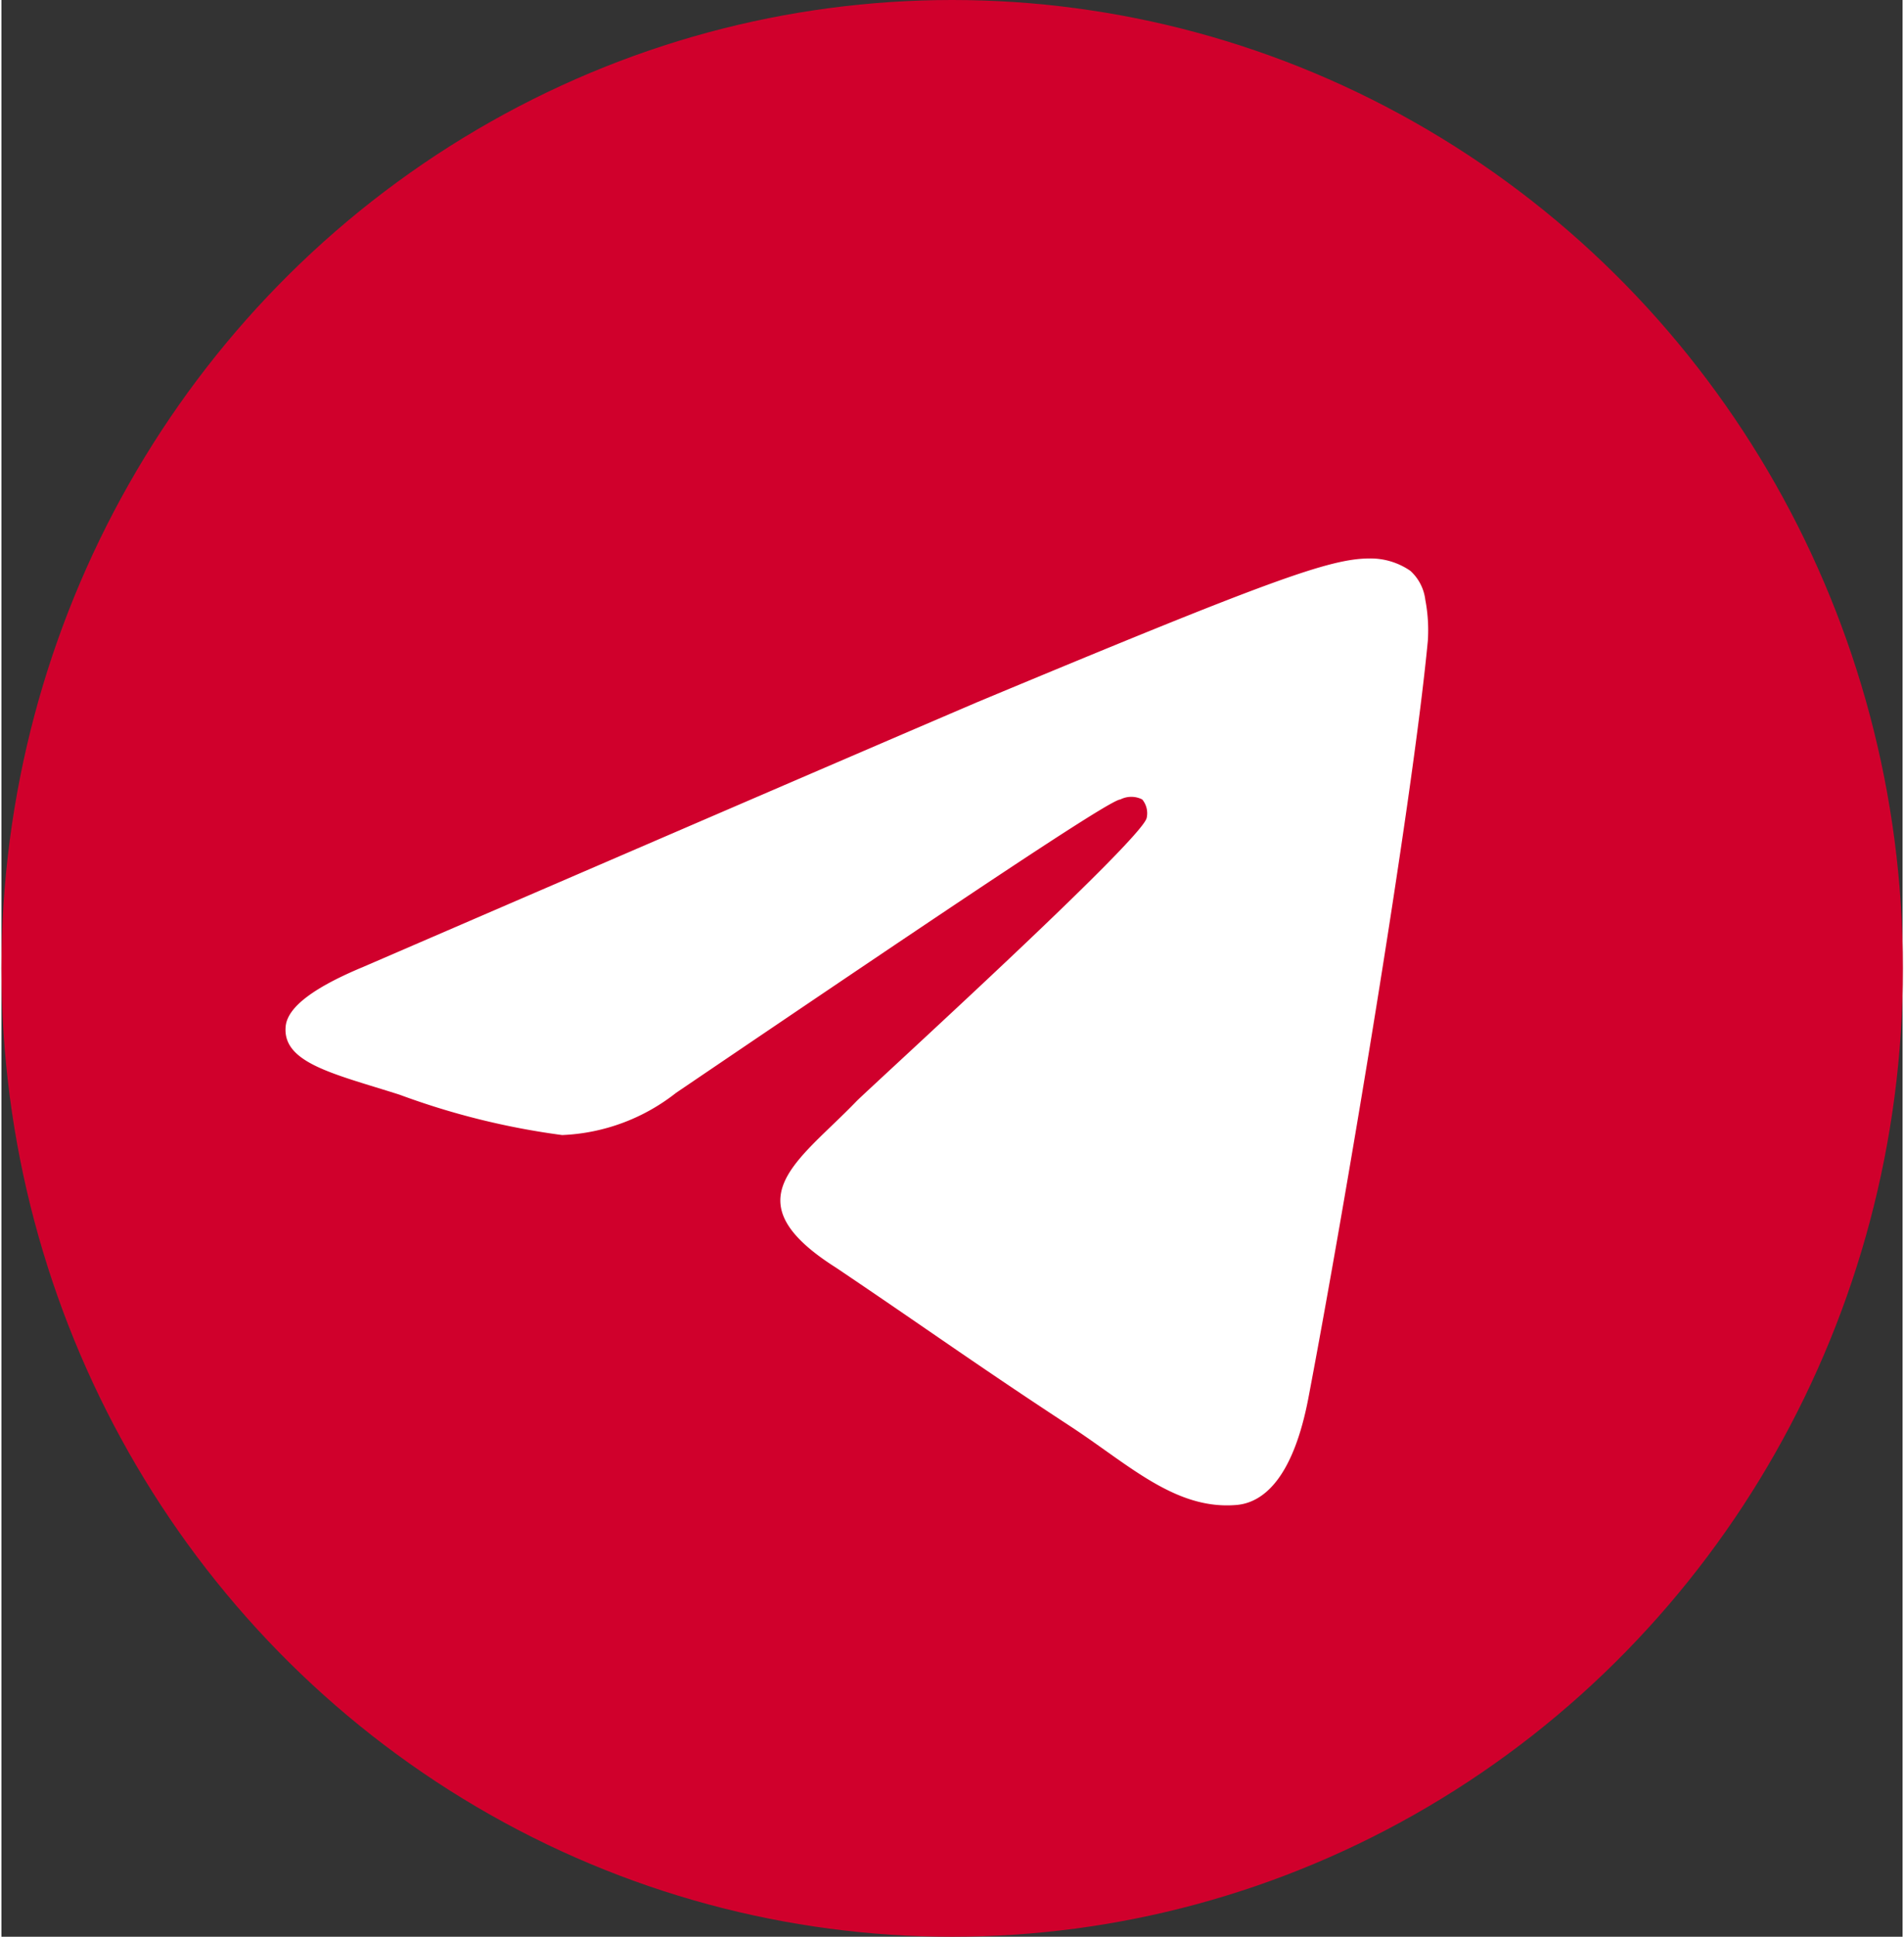
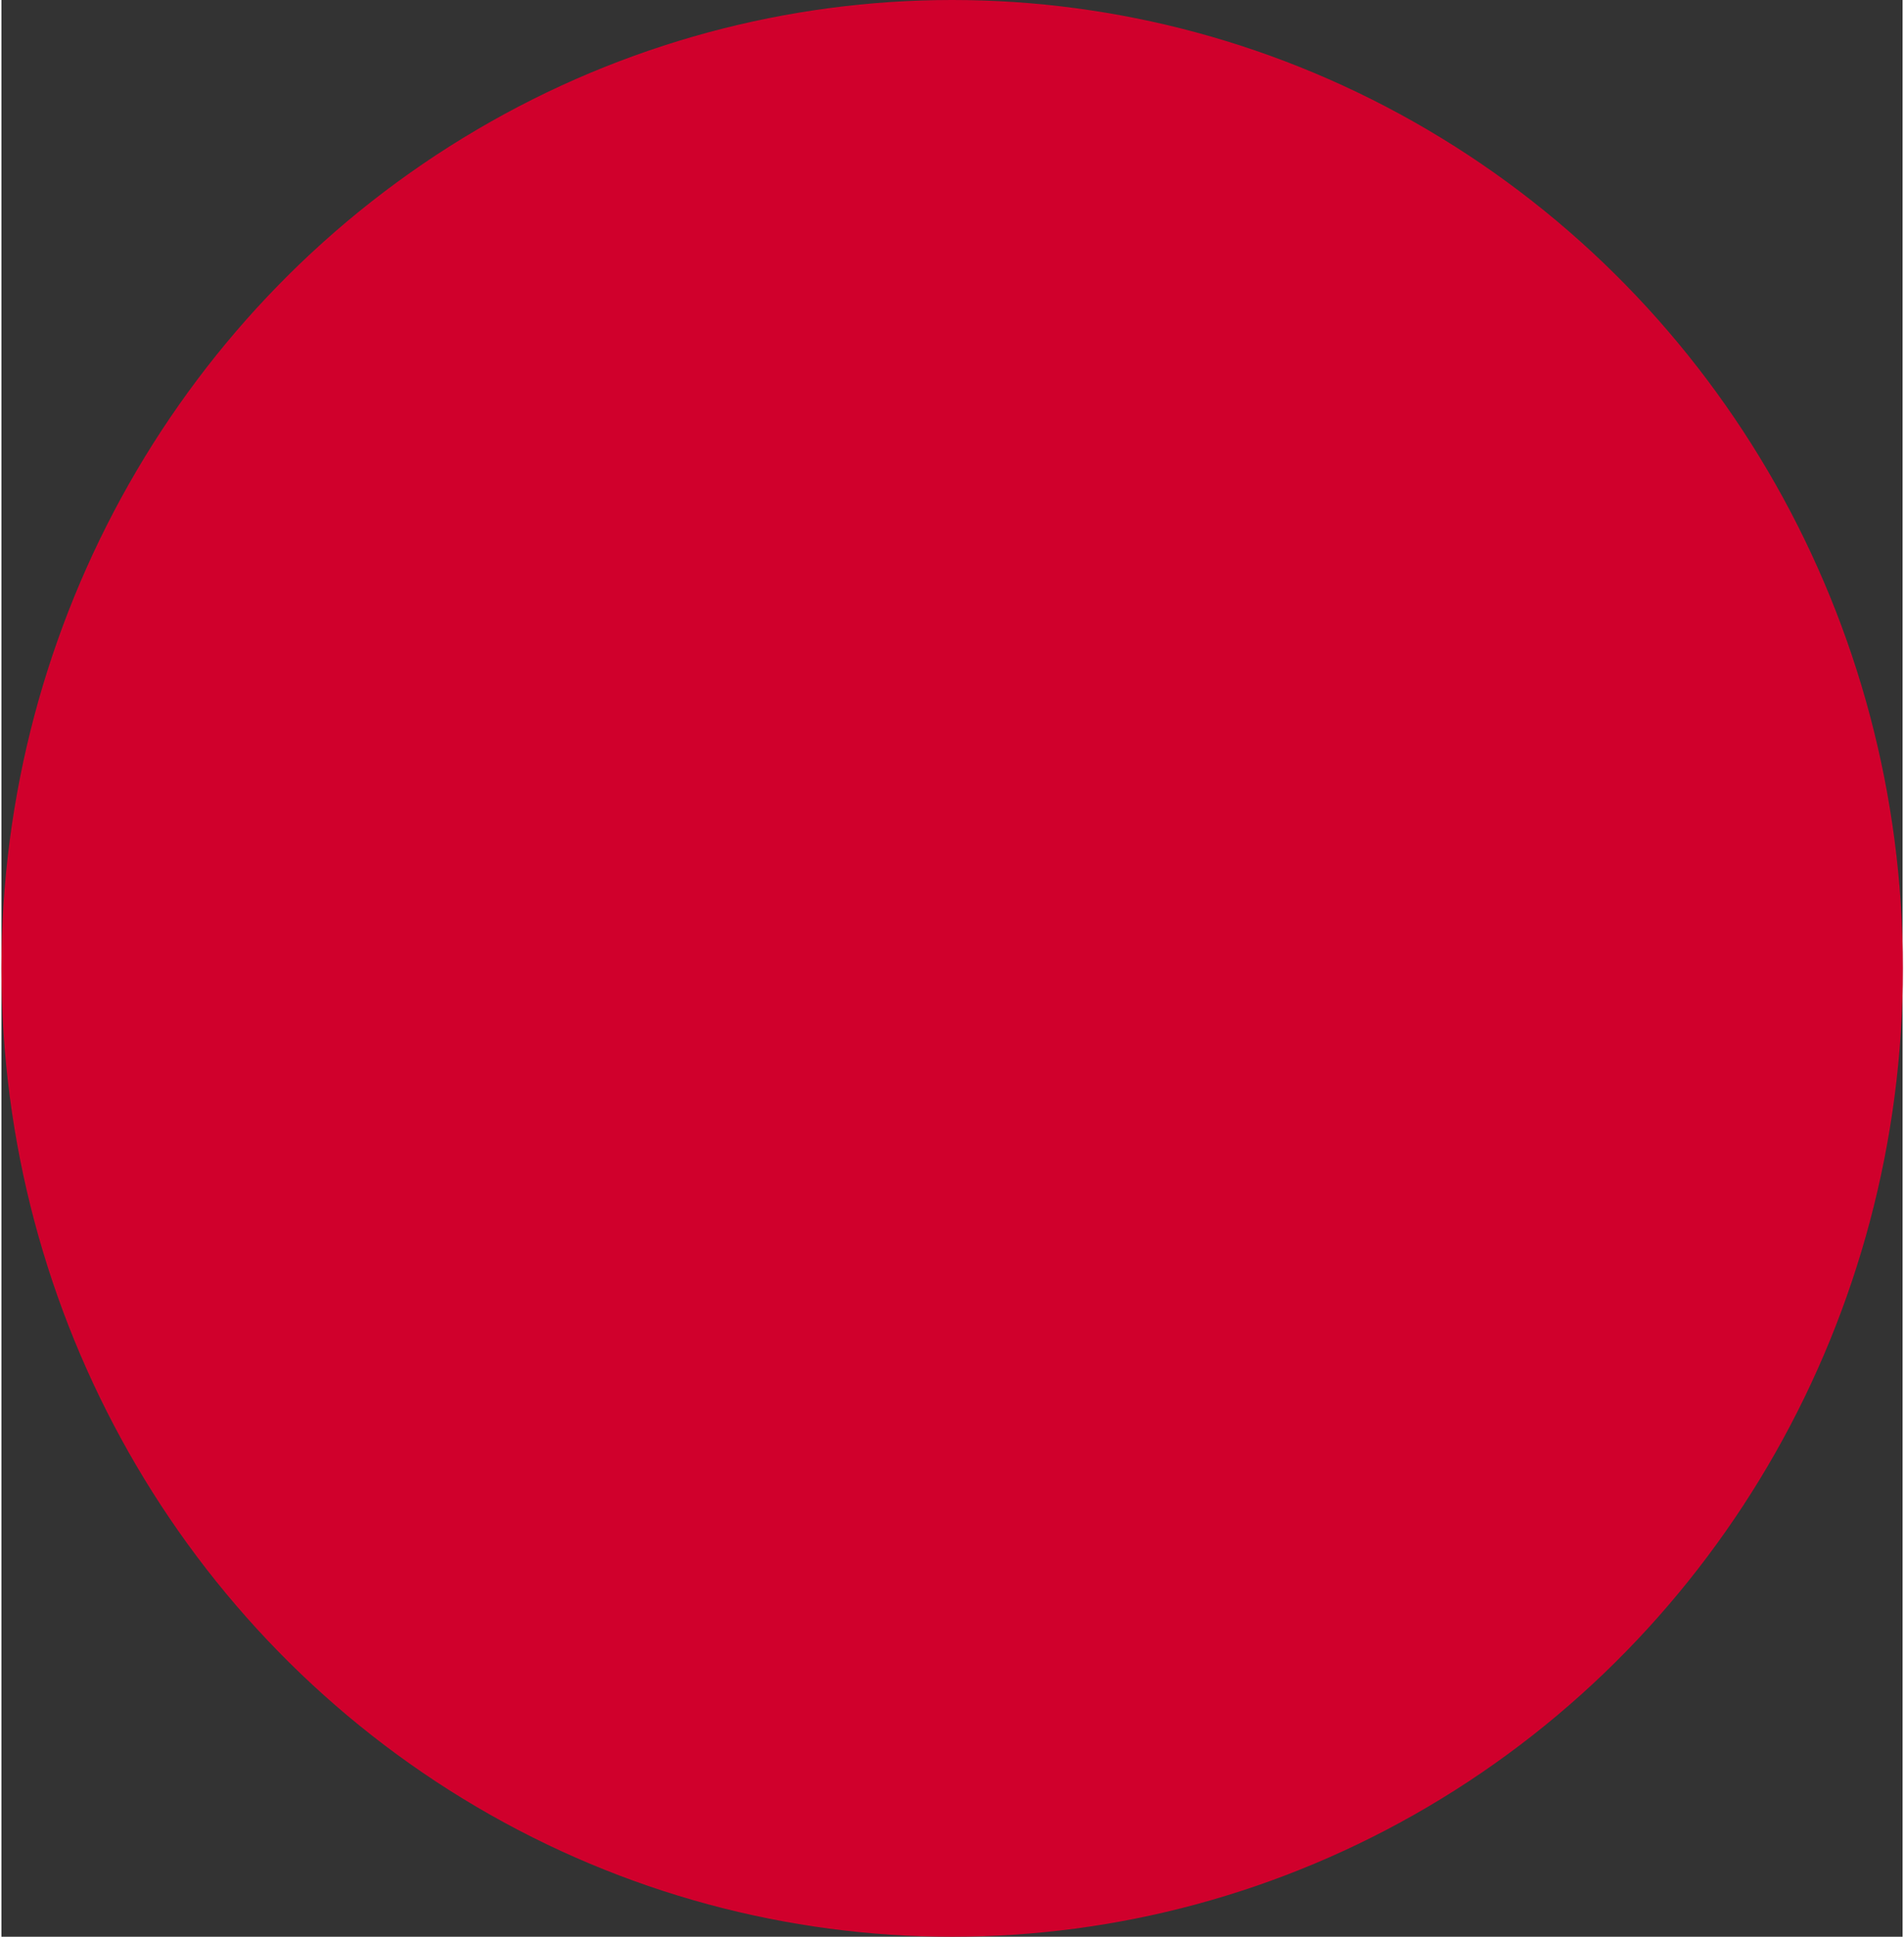
<svg xmlns="http://www.w3.org/2000/svg" width="60" height="61" id="Layer_1" data-name="Layer 1" viewBox="0 0 59.91 61">
  <rect x="0" y="0" width="59.91" height="61" fill="#333333" stroke="none" />
  <defs>
    <style>.cls-1{fill:#d0002c;}.cls-2{fill:#fff;fill-rule:evenodd;}</style>
  </defs>
  <ellipse class="cls-1" cx="29.96" cy="30.5" rx="29.96" ry="30.5" />
-   <path class="cls-2" d="M11.46,30.41Q26,24.13,30.79,22.08c9.21-3.84,11.12-4.53,12.37-4.53a2.2,2.2,0,0,1,1.29.39,1.47,1.47,0,0,1,.47.91A5.09,5.09,0,0,1,45,20.14c-.5,5.25-2.65,18-3.76,23.83-.47,2.48-1.38,3.31-2.26,3.39-1.93.17-3.4-1.27-5.25-2.48-2.92-1.91-4.55-3.09-7.39-5-3.34-2.12-1.18-3.33.66-5.24.5-.5,9-8.23,9.14-8.92a.68.68,0,0,0-.14-.58.76.76,0,0,0-.69,0c-.31,0-5,3.14-14,9.24a6.21,6.21,0,0,1-3.59,1.33,23.68,23.68,0,0,1-5.12-1.27c-2.07-.66-3.73-1-3.59-2.18C9.09,31.66,9.92,31.05,11.46,30.41Z" transform="translate(-0.05 0.04)" />
</svg>